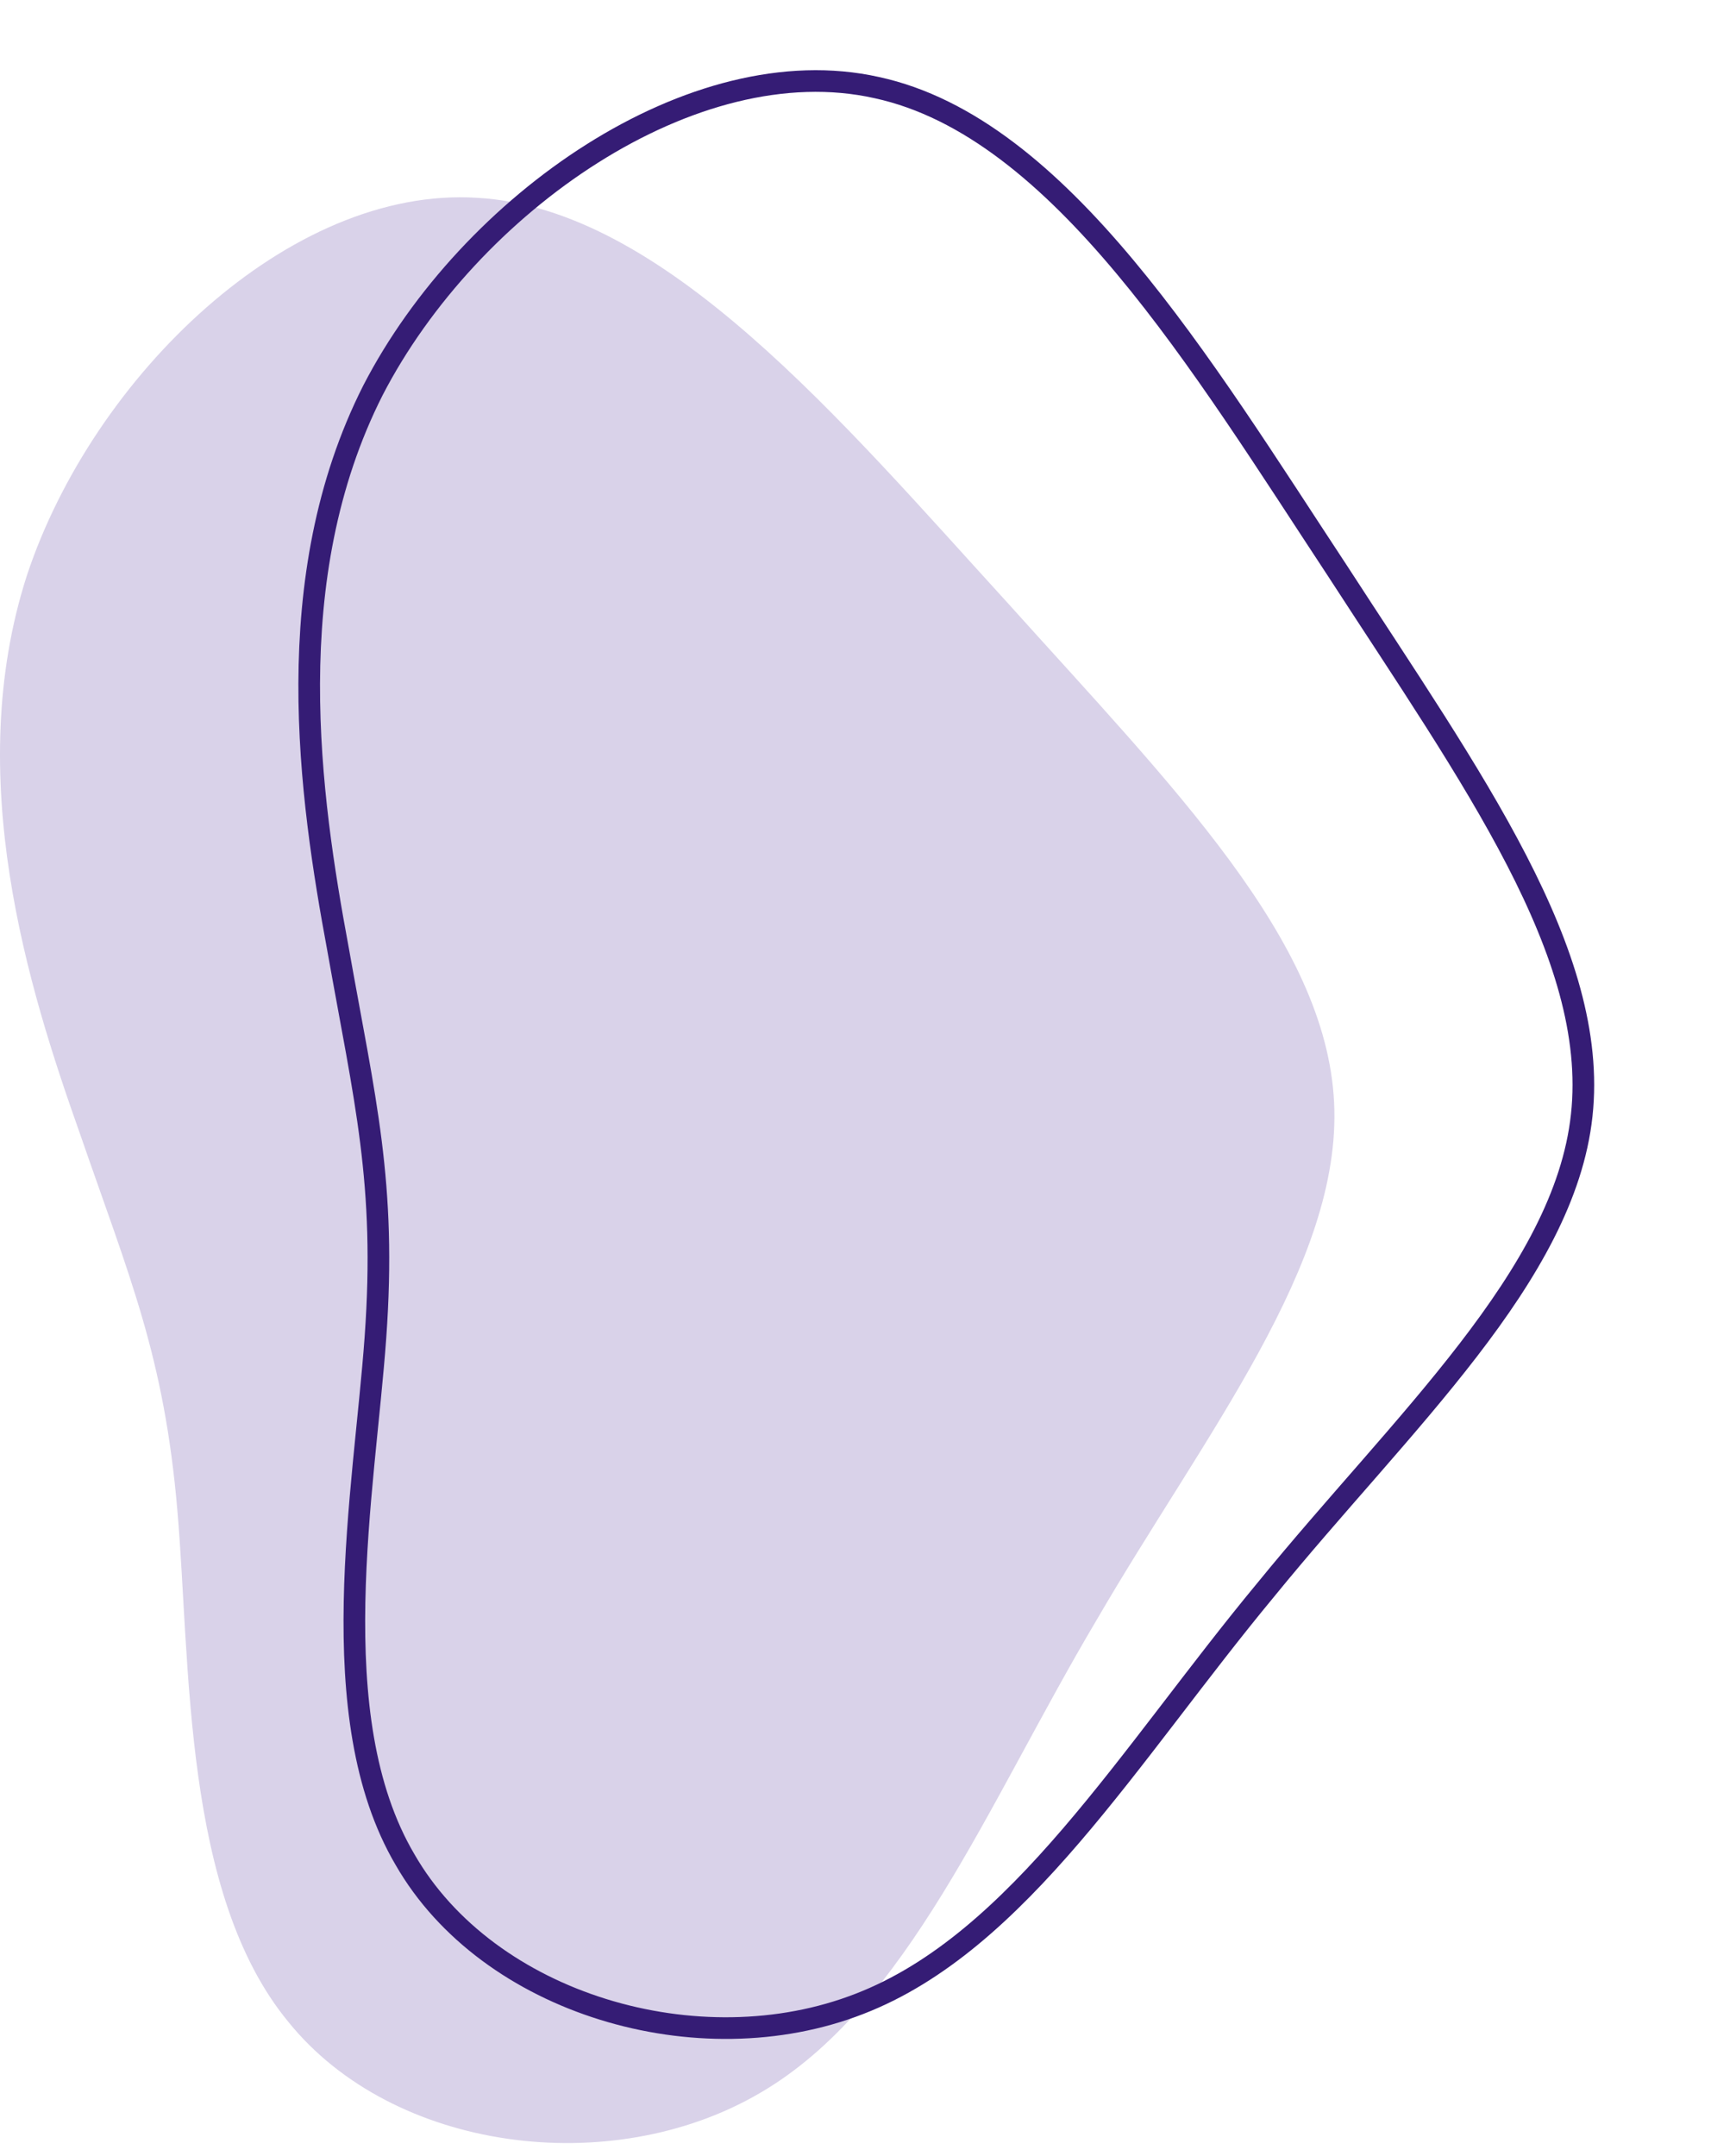
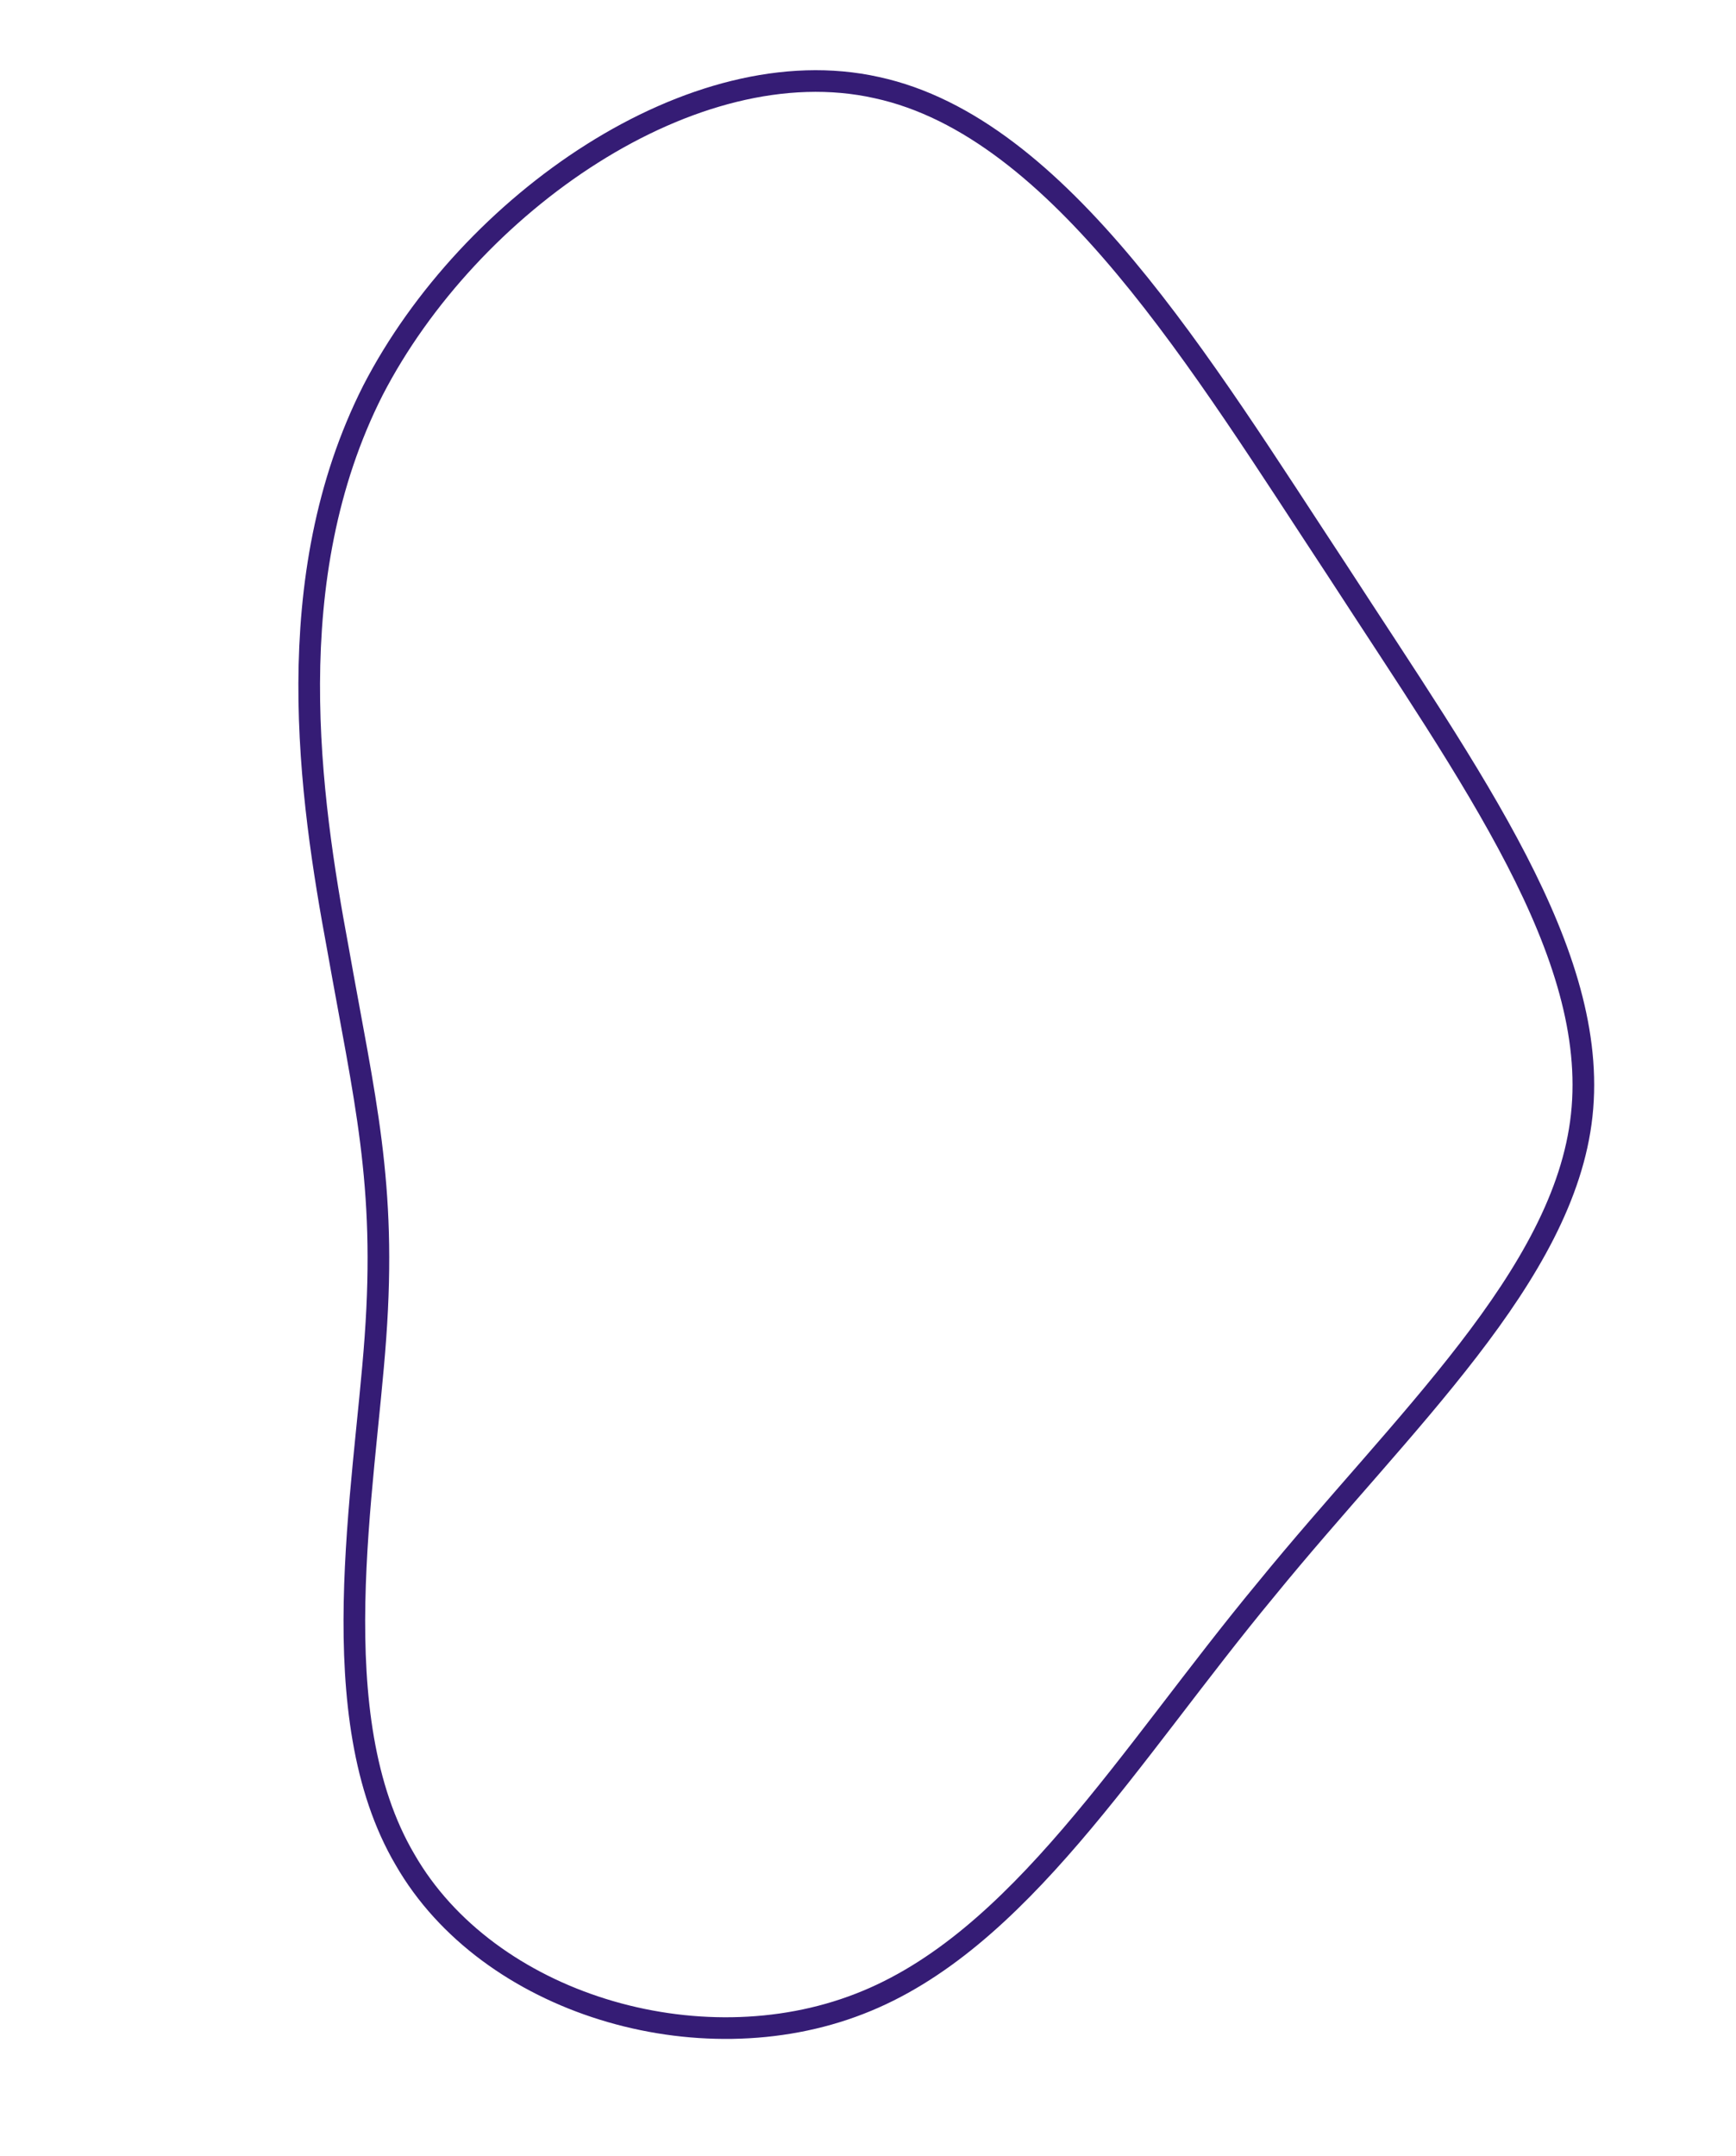
<svg xmlns="http://www.w3.org/2000/svg" width="240.659" height="298.79" viewBox="0 0 240.659 298.79">
  <g id="Composant_2_1" data-name="Composant 2 – 1" transform="translate(0 1.723)">
-     <path id="blob-6" d="M102.9-24.87C125.778.574,147.012,21.808,148.11,44.323c1.1,22.332-17.939,45.946-32.949,71.756-15.193,25.627-26.176,53.634-46.678,65.532-20.685,12.081-50.888,8.054-65.349-9.885-14.644-17.756-13.546-49.607-15.376-70.841-1.831-21.417-6.59-32.217-13.546-52.353C-32.927,28.4-42.08-.89-33.111-28.714c9.153-27.641,36.427-54,62.42-52.353C55.3-79.6,79.832-50.131,102.9-24.87Z" transform="translate(36.834 106.759)" fill="#d9d2e9" />
    <path id="blob-6-2" data-name="blob-6" d="M102.9-24.87C125.778.574,147.012,21.808,148.11,44.323c1.1,22.332-17.939,45.946-32.949,71.756-15.193,25.627-26.176,53.634-46.678,65.532-20.685,12.081-50.888,8.054-65.349-9.885-14.644-17.756-13.546-49.607-15.376-70.841-1.831-21.417-6.59-32.217-13.546-52.353C-32.927,28.4-42.08-.89-33.111-28.714c9.153-27.641,36.427-54,62.42-52.353C55.3-79.6,79.832-50.131,102.9-24.87Z" transform="translate(79.919 85.903) rotate(9)" fill="none" stroke="#351c75" stroke-width="3" />
  </g>
</svg>